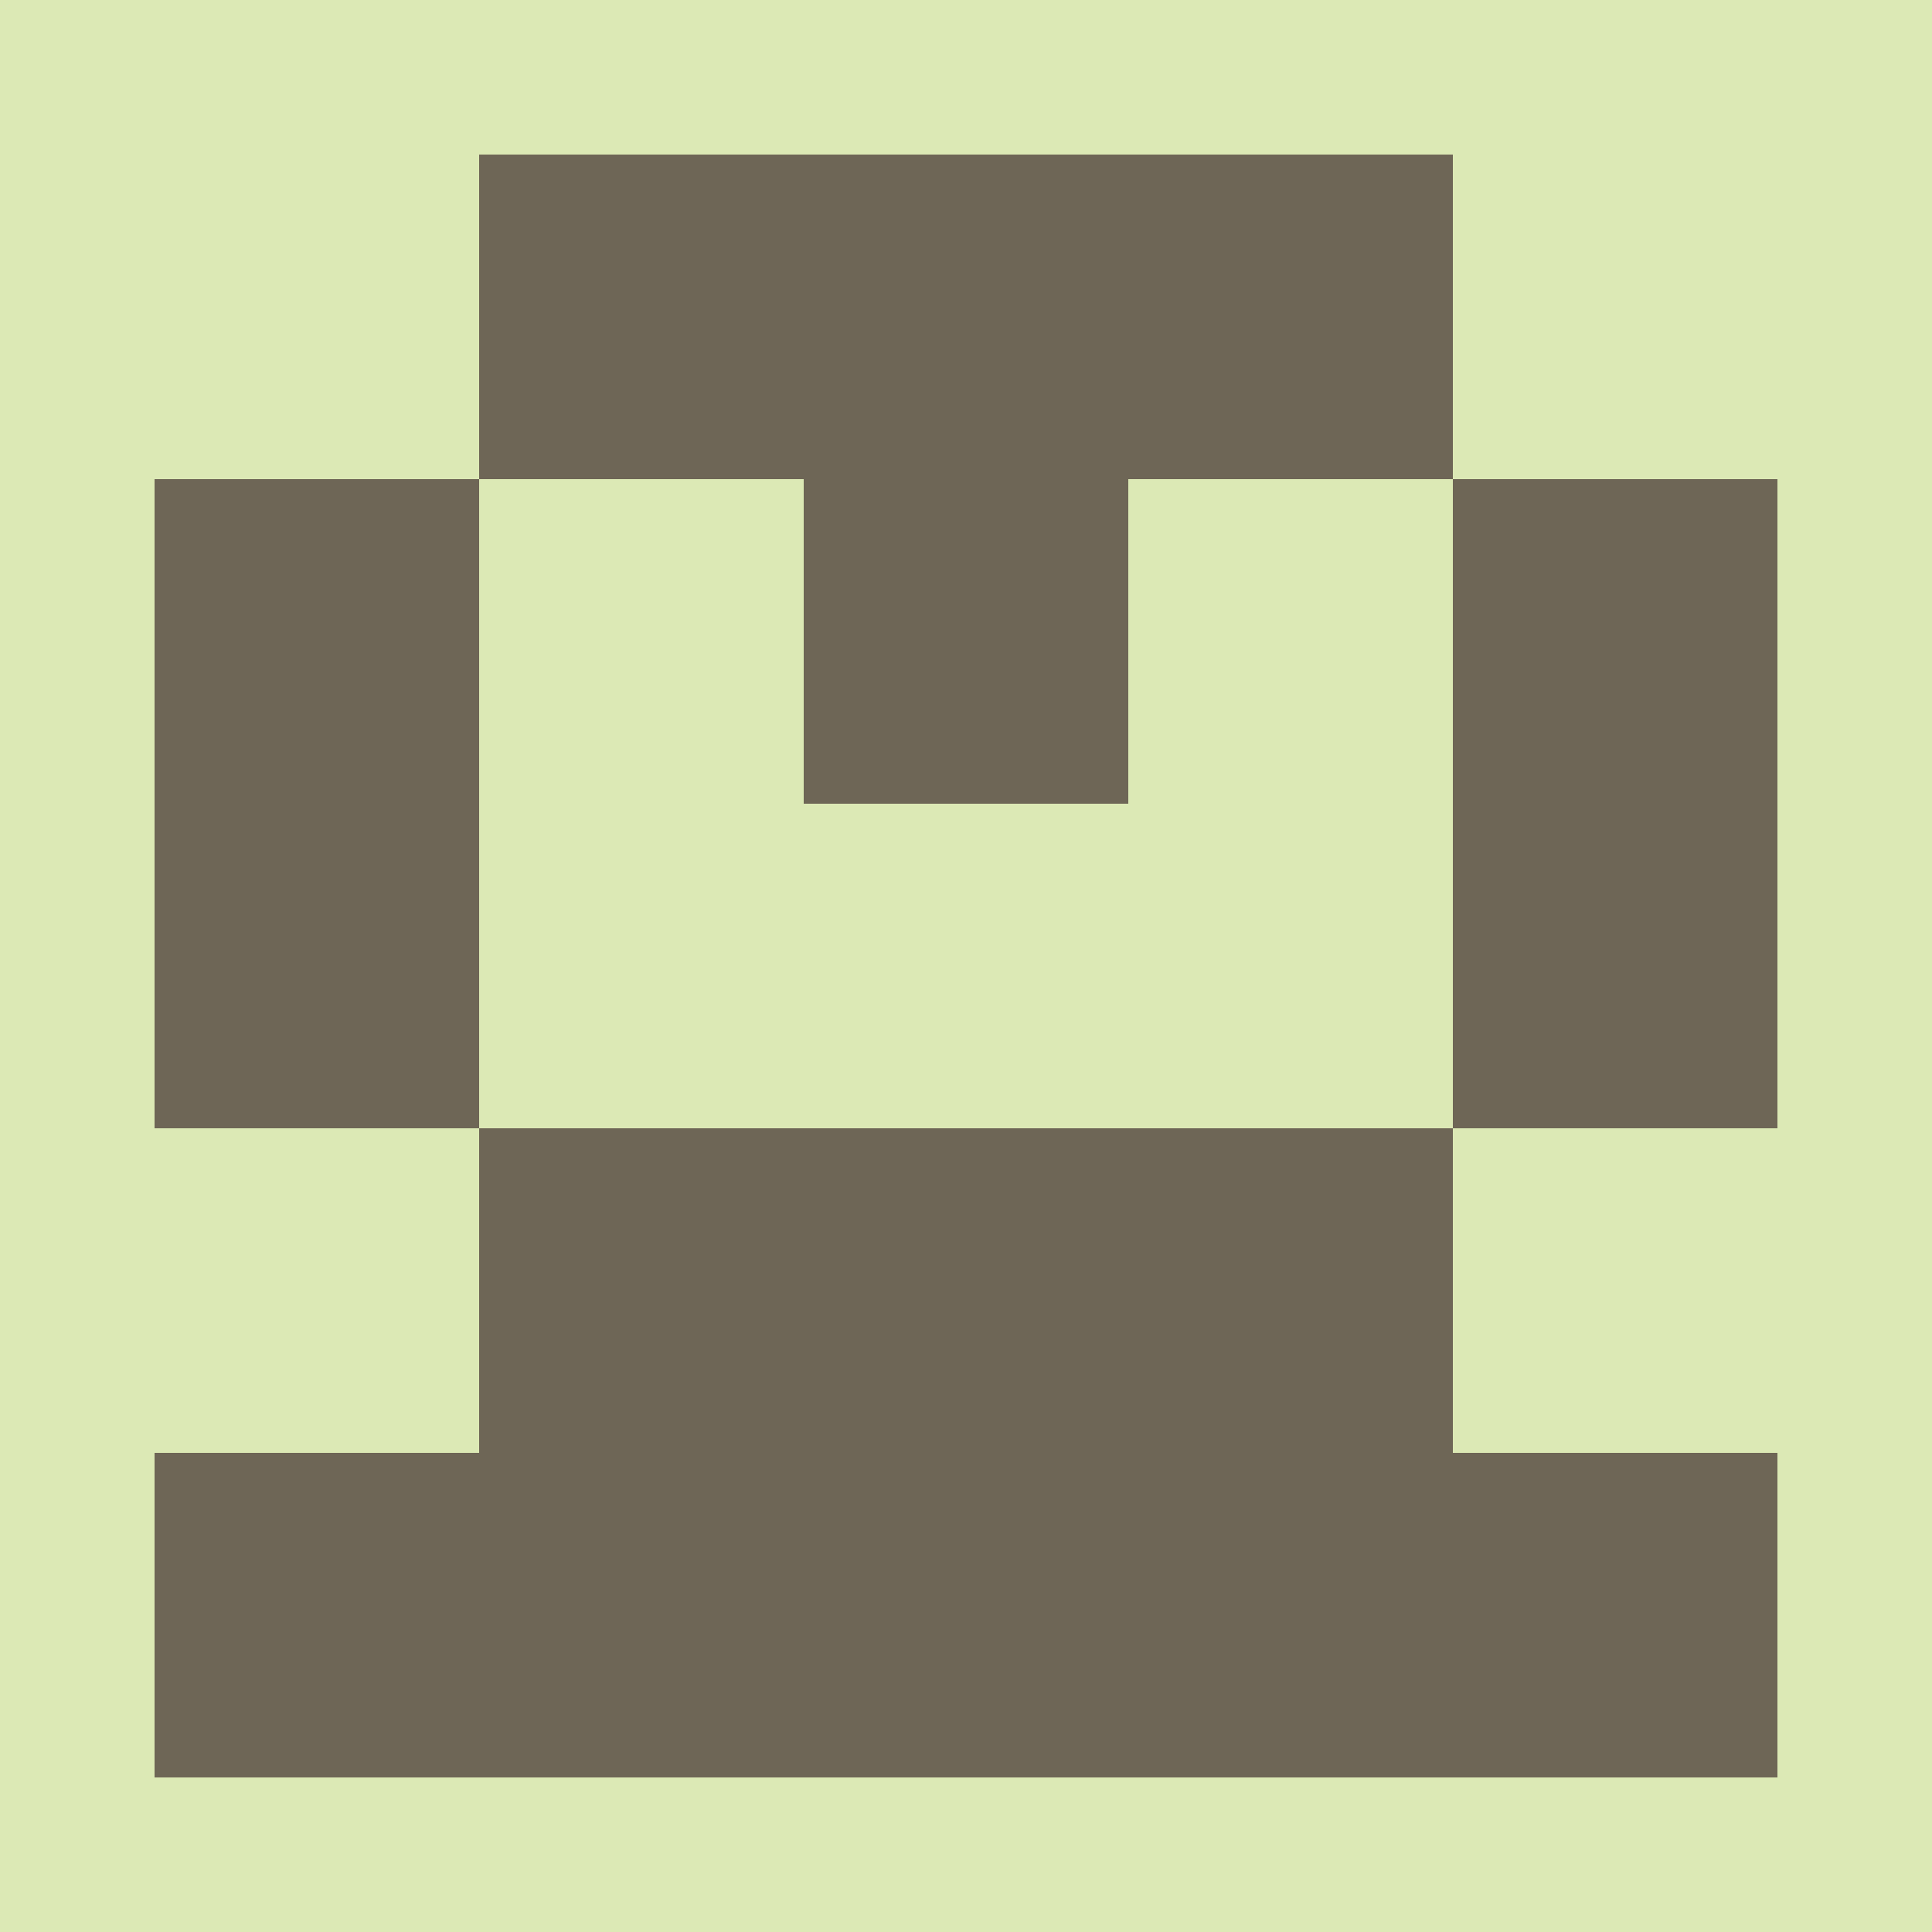
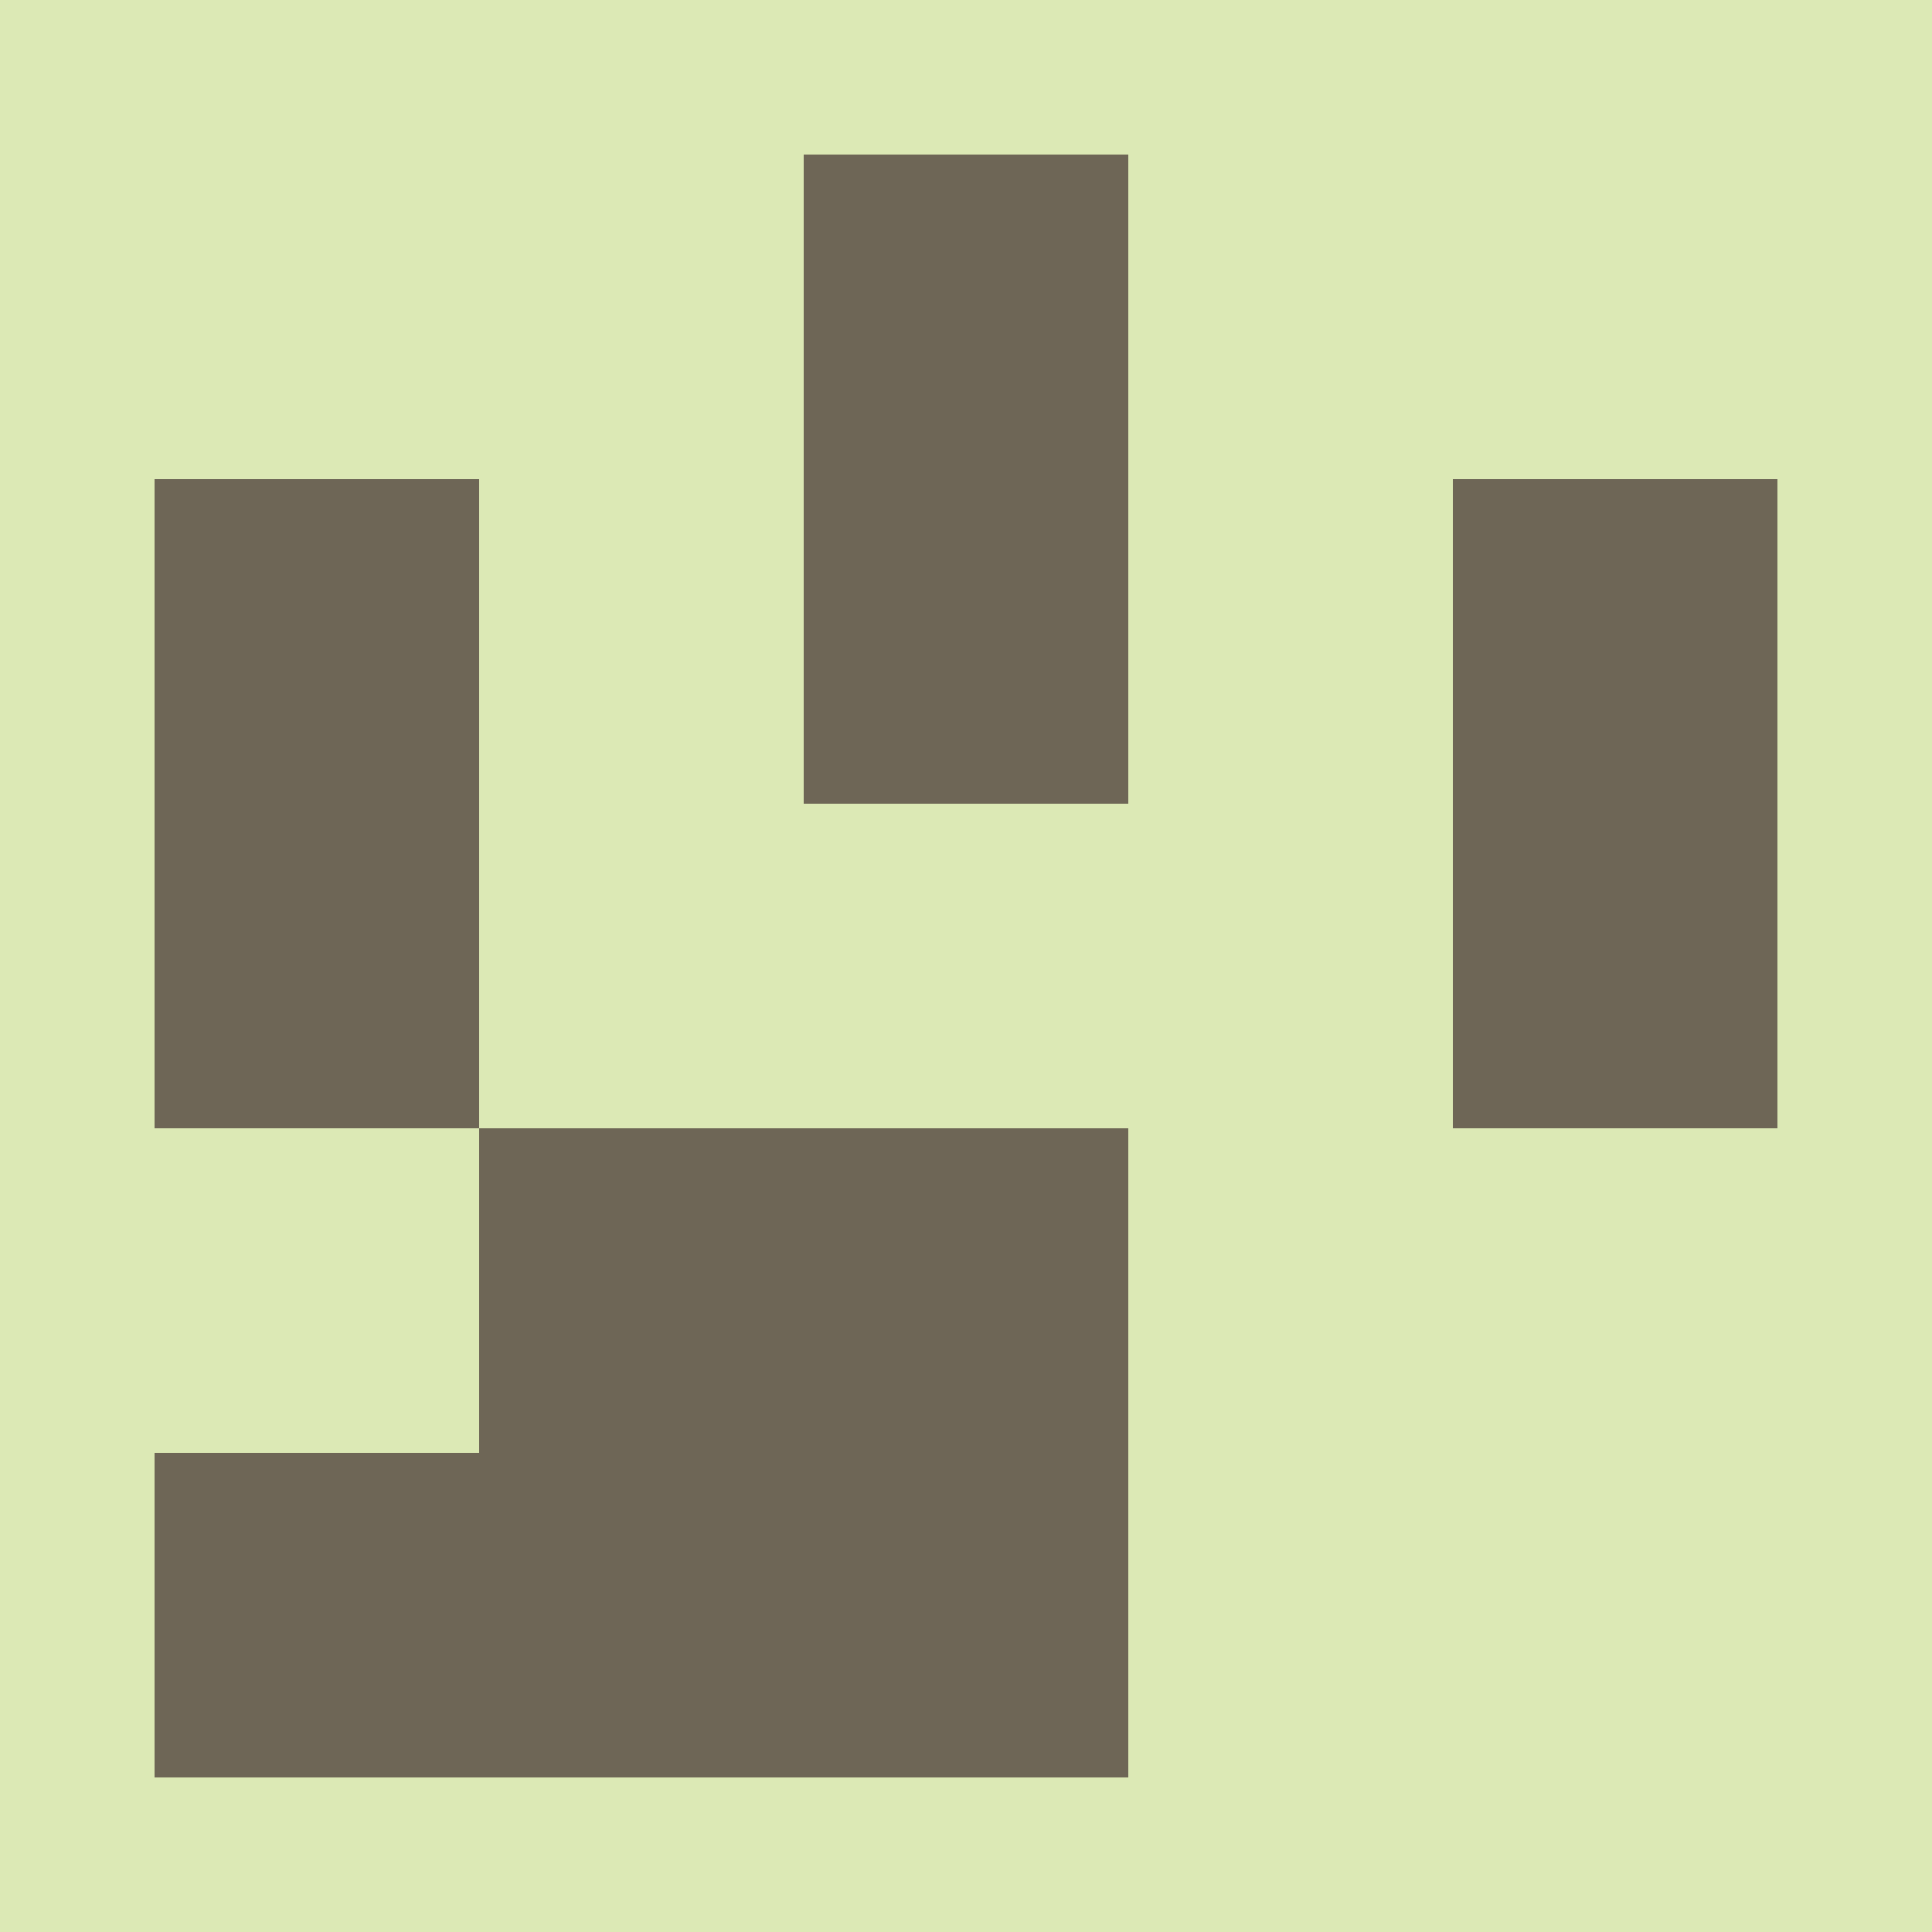
<svg xmlns="http://www.w3.org/2000/svg" width="125" height="125" viewBox="0 0 125 125" role="img" aria-label="Avatar">
  <rect width="100%" height="100%" fill="#dce9b5" />
-   <rect x="31" y="10" width="21" height="21" fill="#6e6656" />
  <rect x="52" y="10" width="21" height="21" fill="#6e6656" />
-   <rect x="73" y="10" width="21" height="21" fill="#6e6656" />
  <rect x="10" y="31" width="21" height="21" fill="#6e6656" />
  <rect x="52" y="31" width="21" height="21" fill="#6e6656" />
  <rect x="94" y="31" width="21" height="21" fill="#6e6656" />
  <rect x="10" y="52" width="21" height="21" fill="#6e6656" />
  <rect x="94" y="52" width="21" height="21" fill="#6e6656" />
  <rect x="31" y="73" width="21" height="21" fill="#6e6656" />
  <rect x="52" y="73" width="21" height="21" fill="#6e6656" />
-   <rect x="73" y="73" width="21" height="21" fill="#6e6656" />
  <rect x="10" y="94" width="21" height="21" fill="#6e6656" />
  <rect x="31" y="94" width="21" height="21" fill="#6e6656" />
  <rect x="52" y="94" width="21" height="21" fill="#6e6656" />
-   <rect x="73" y="94" width="21" height="21" fill="#6e6656" />
-   <rect x="94" y="94" width="21" height="21" fill="#6e6656" />
</svg>